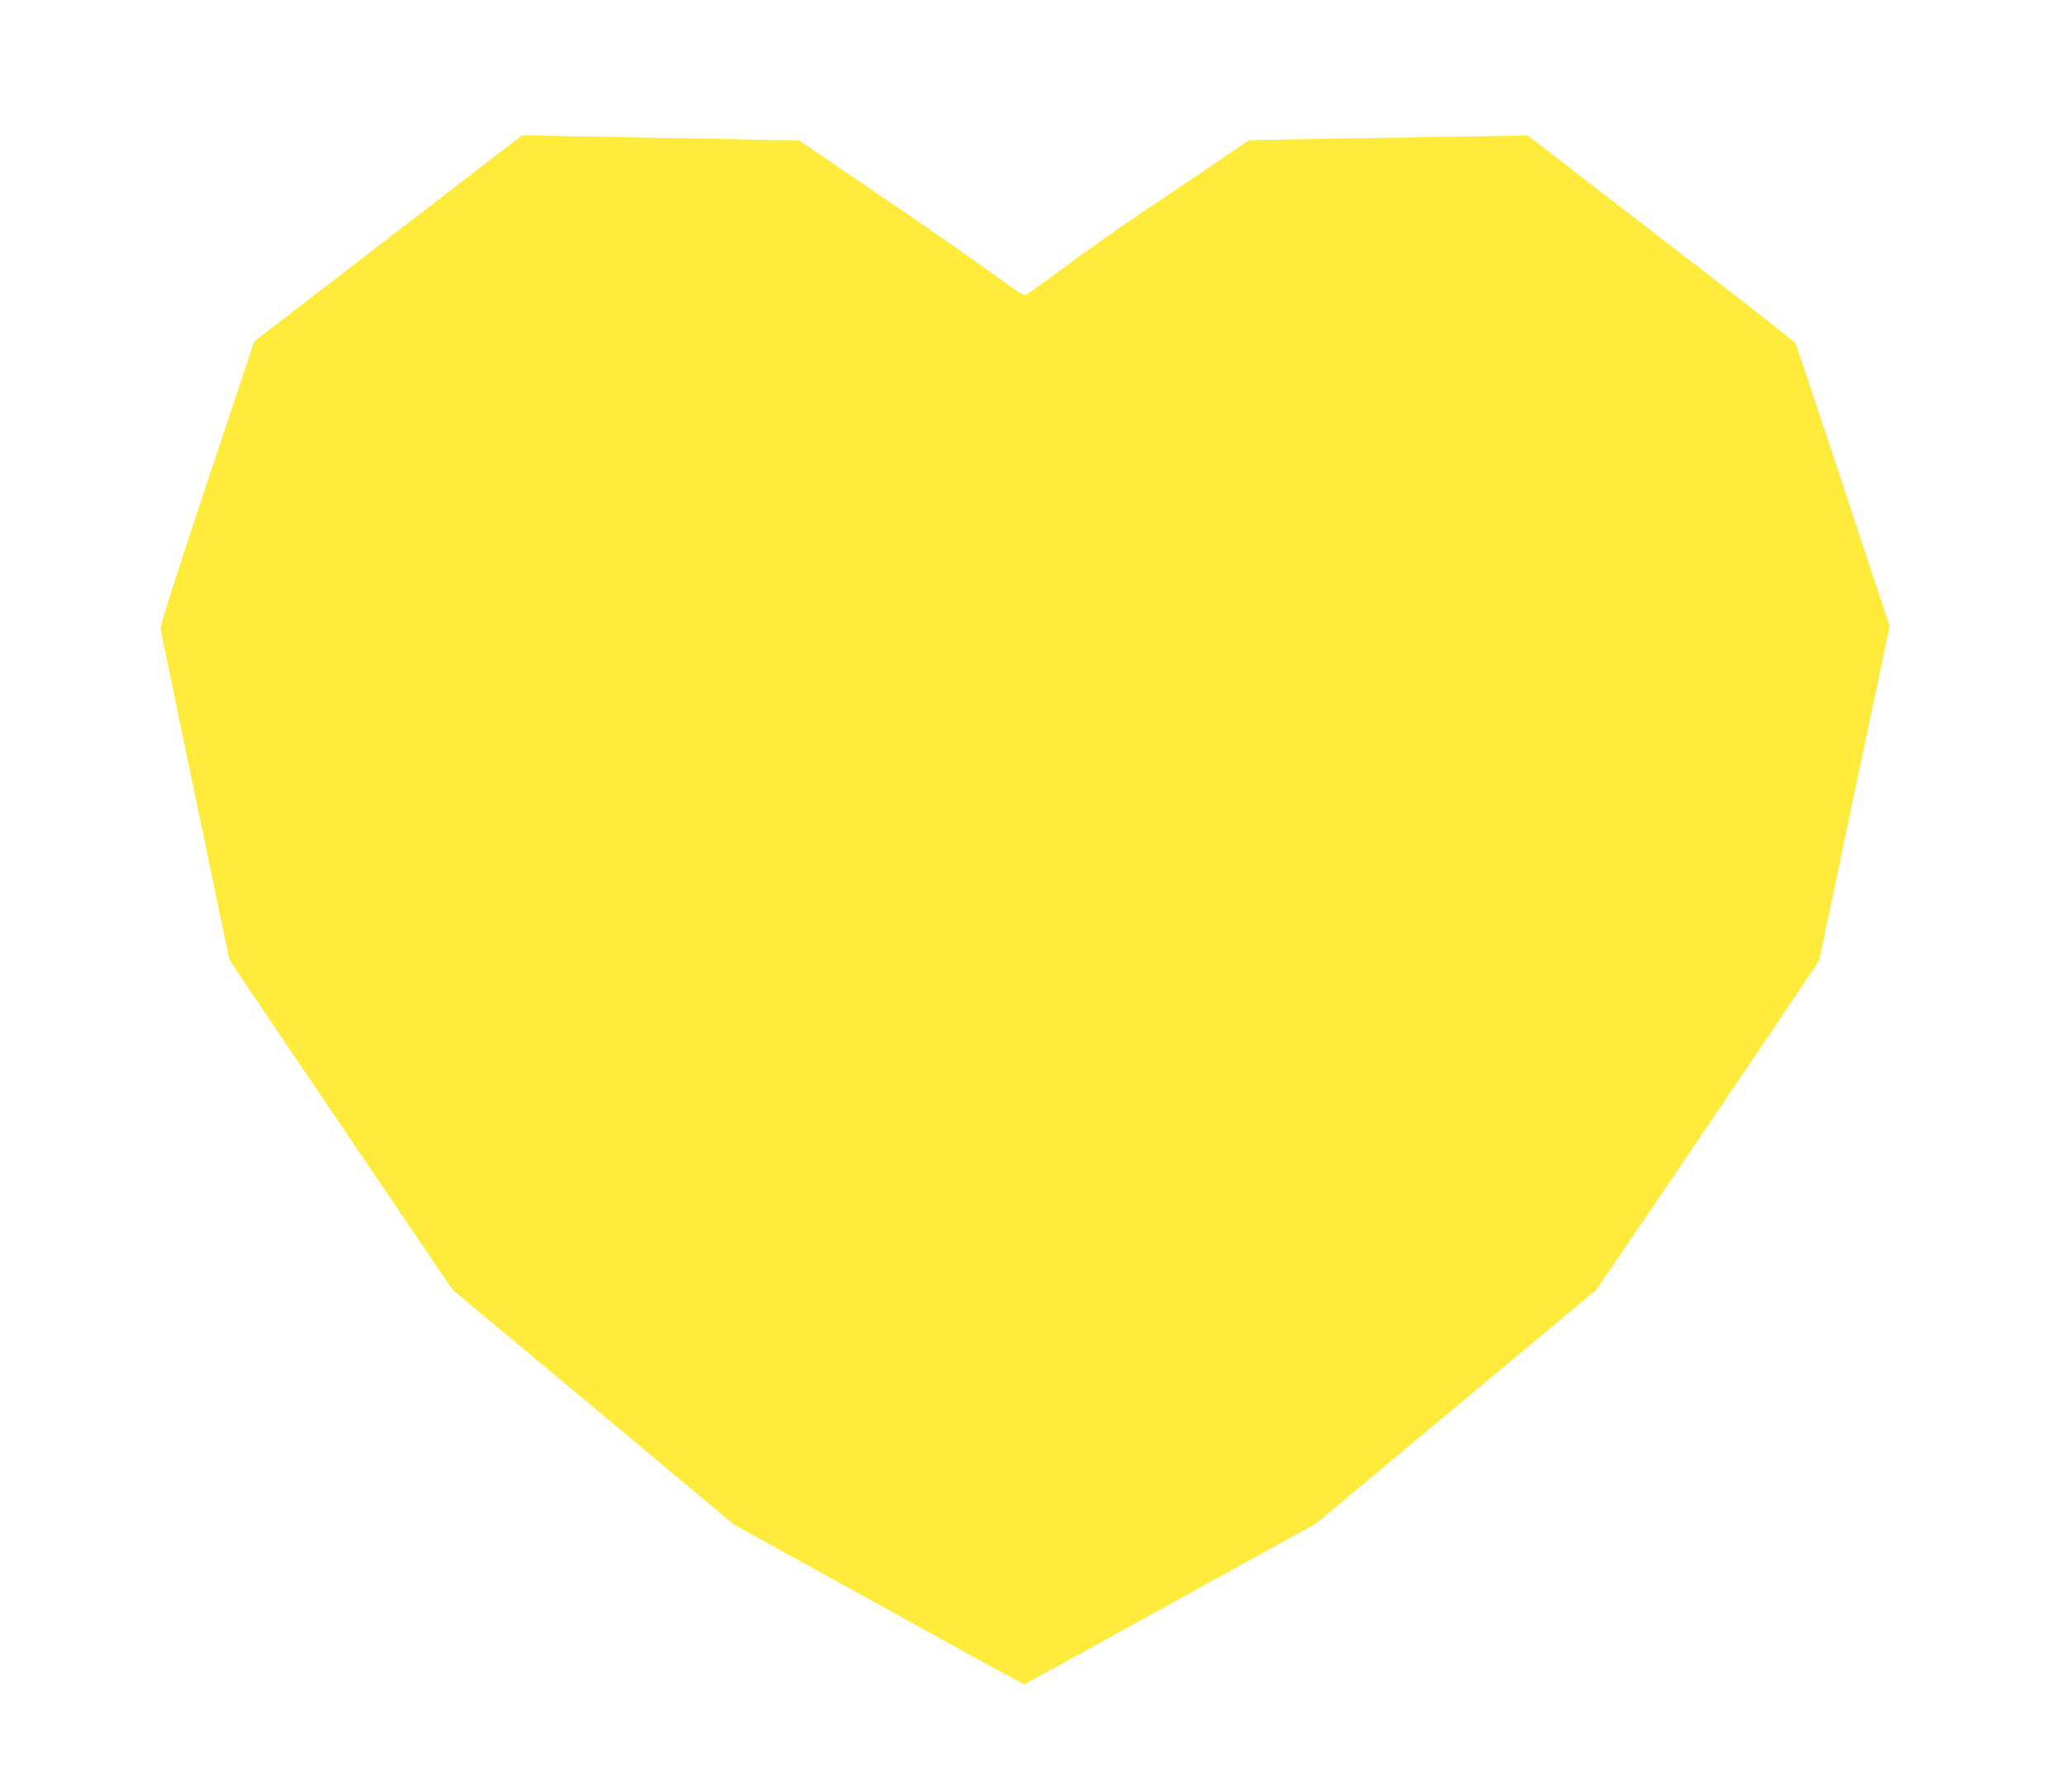
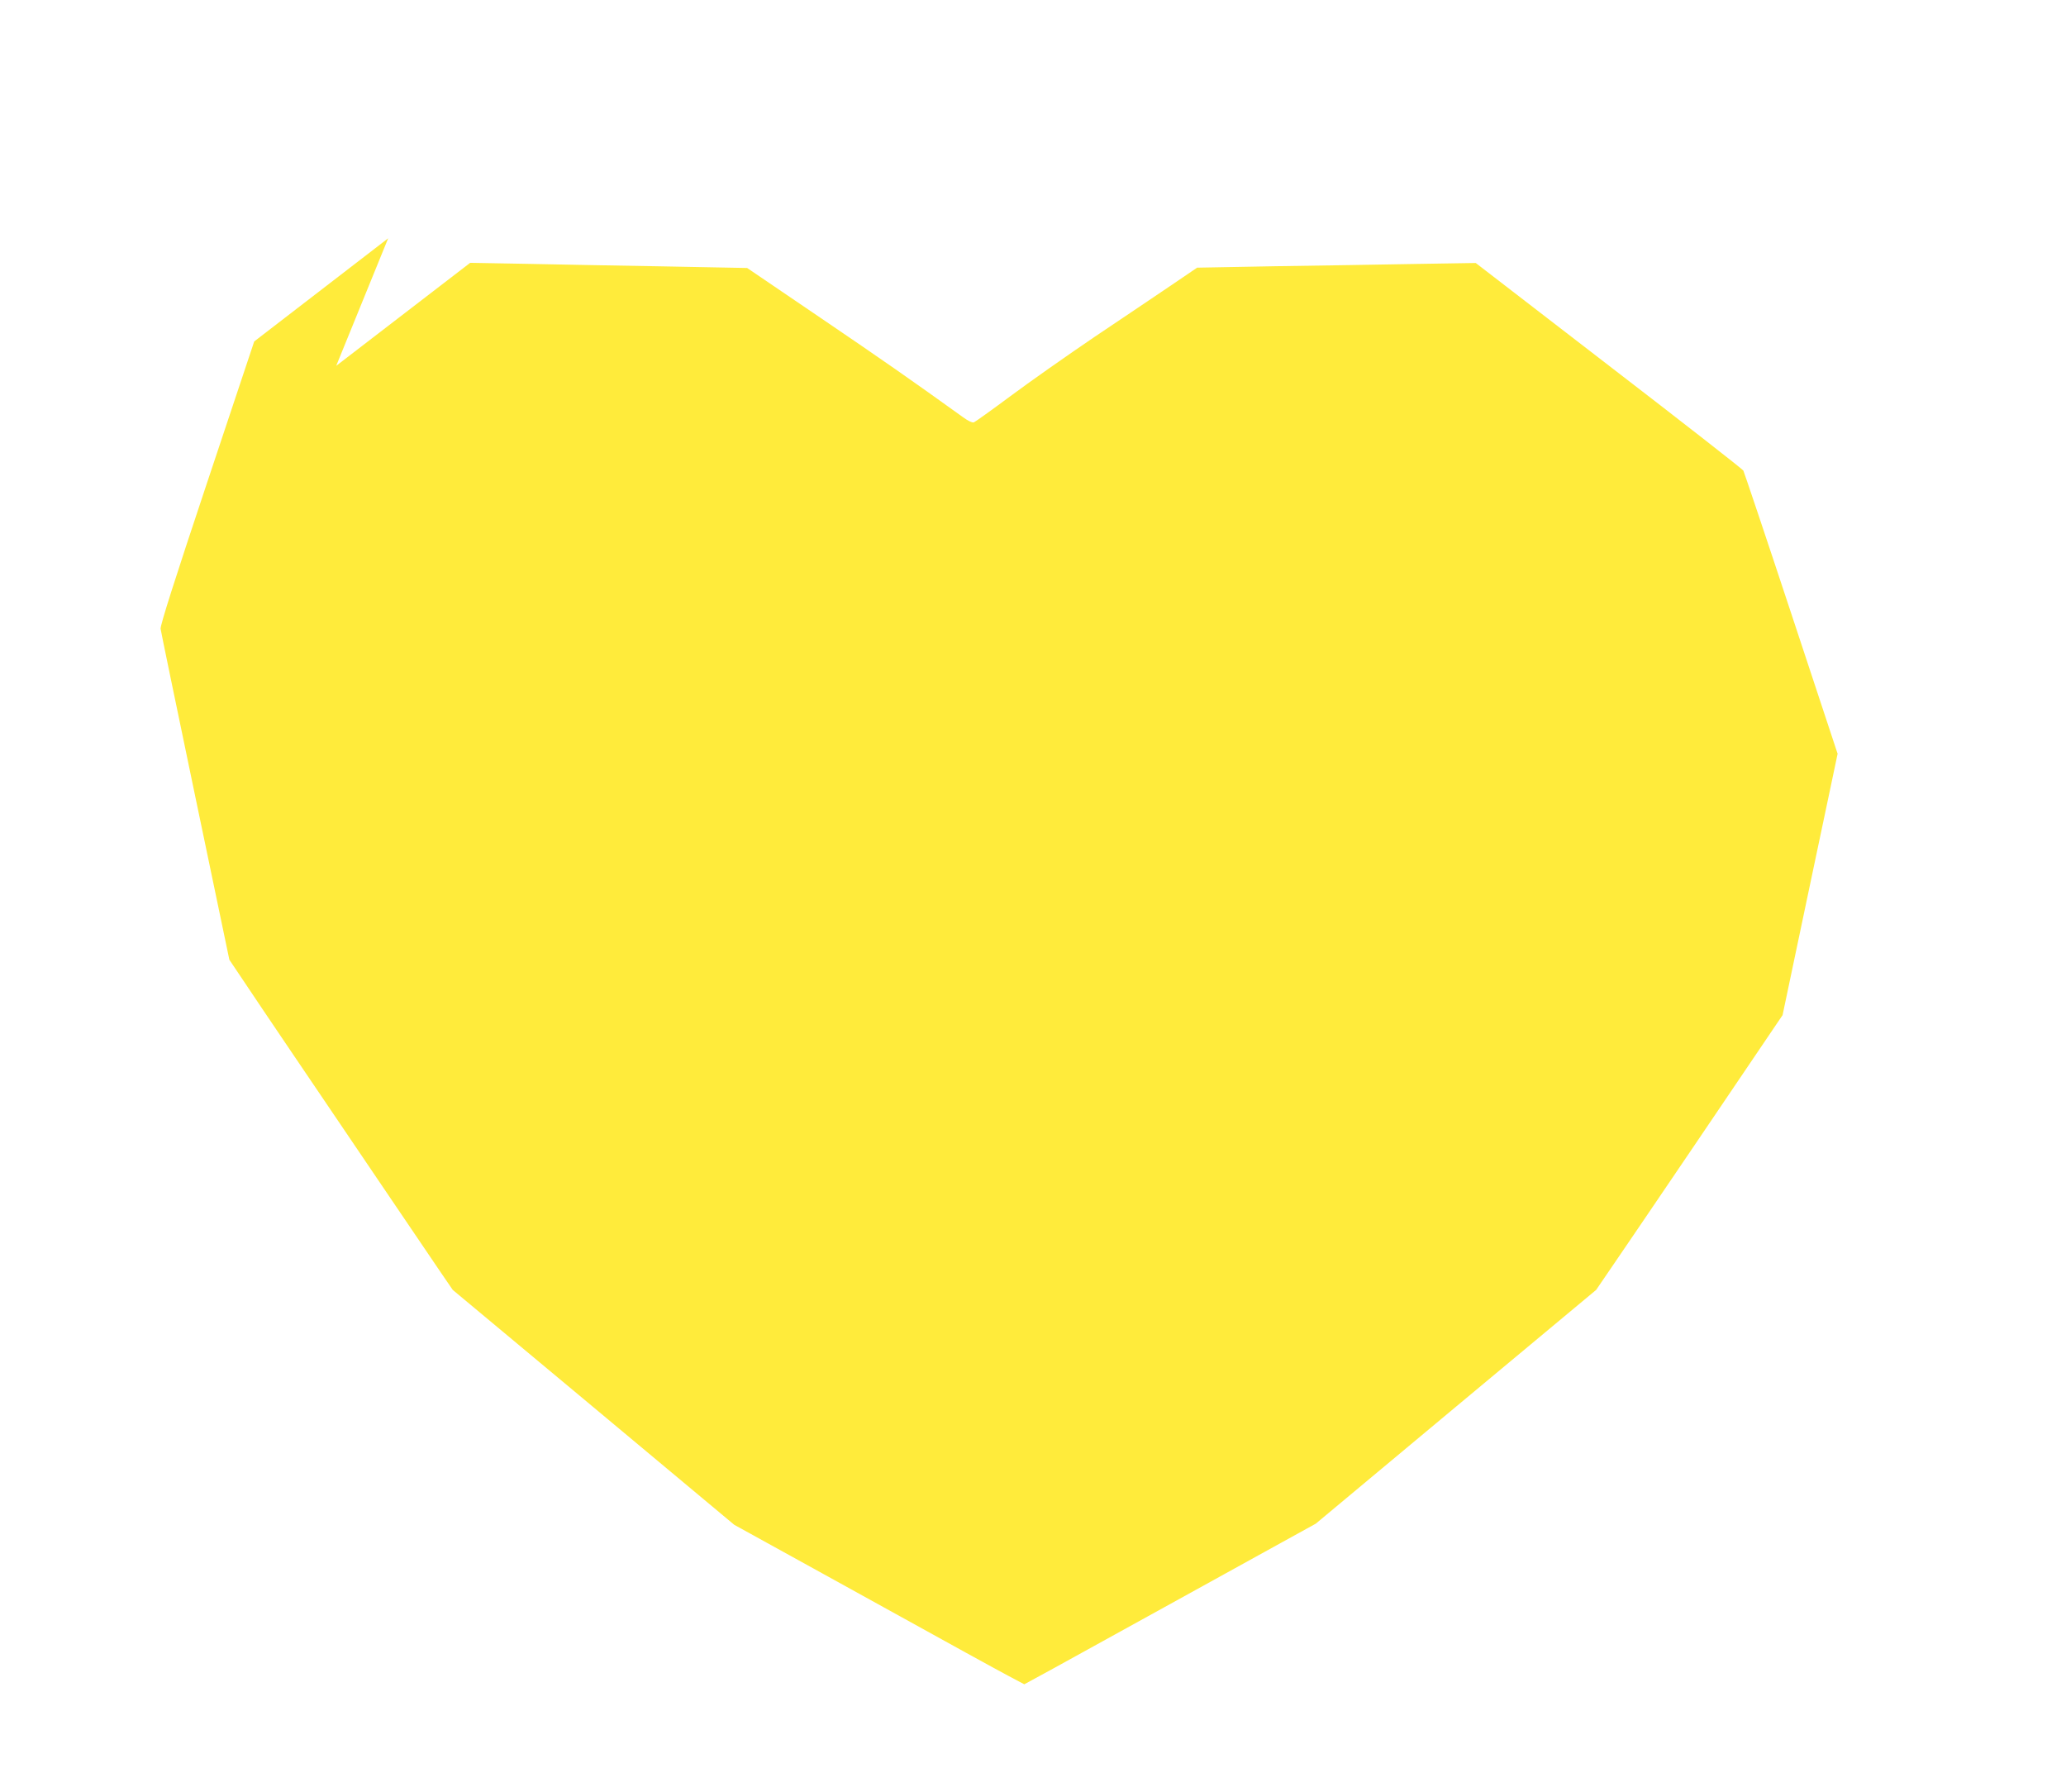
<svg xmlns="http://www.w3.org/2000/svg" version="1.0" width="1280pt" height="1110pt" viewBox="0 0 1280 1110" preserveAspectRatio="xMidYMid meet">
  <g transform="translate(0,1110) scale(0.1,-0.1)" fill="#ffeb3b" stroke="none">
-     <path d="M2405 9624 l-830 -639 -292 -875 c-198 -593 -291 -885 -288 -905 2 -16 99 -484 215 -1040 l211 -1010 84 -125 c46 -69 185 -276 310 -460 125 -184 366 -540 535 -790 169 -250 341 -503 381 -562 l74 -108 872 -727 872 -728 553 -305 c933 -516 1040 -574 1144 -630 l100 -53 180 98 c98 54 409 225 689 380 281 155 606 335 723 399 l214 118 868 724 869 724 84 123 c164 239 847 1247 1071 1579 l226 337 96 453 c52 249 129 613 170 808 41 195 97 458 123 583 l48 228 -287 868 c-158 478 -292 876 -297 886 -5 9 -380 302 -834 651 l-824 635 -375 -6 c-206 -4 -595 -10 -863 -14 l-488 -9 -162 -110 c-89 -60 -302 -204 -474 -319 -171 -116 -406 -281 -521 -367 -116 -86 -218 -159 -226 -162 -9 -4 -37 9 -68 32 -324 233 -499 355 -885 617 l-452 307 -523 10 c-288 5 -674 12 -858 16 l-335 6 -830 -638z" />
+     <path d="M2405 9624 l-830 -639 -292 -875 c-198 -593 -291 -885 -288 -905 2 -16 99 -484 215 -1040 l211 -1010 84 -125 c46 -69 185 -276 310 -460 125 -184 366 -540 535 -790 169 -250 341 -503 381 -562 l74 -108 872 -727 872 -728 553 -305 c933 -516 1040 -574 1144 -630 l100 -53 180 98 c98 54 409 225 689 380 281 155 606 335 723 399 l214 118 868 724 869 724 84 123 c164 239 847 1247 1071 1579 c52 249 129 613 170 808 41 195 97 458 123 583 l48 228 -287 868 c-158 478 -292 876 -297 886 -5 9 -380 302 -834 651 l-824 635 -375 -6 c-206 -4 -595 -10 -863 -14 l-488 -9 -162 -110 c-89 -60 -302 -204 -474 -319 -171 -116 -406 -281 -521 -367 -116 -86 -218 -159 -226 -162 -9 -4 -37 9 -68 32 -324 233 -499 355 -885 617 l-452 307 -523 10 c-288 5 -674 12 -858 16 l-335 6 -830 -638z" />
  </g>
</svg>